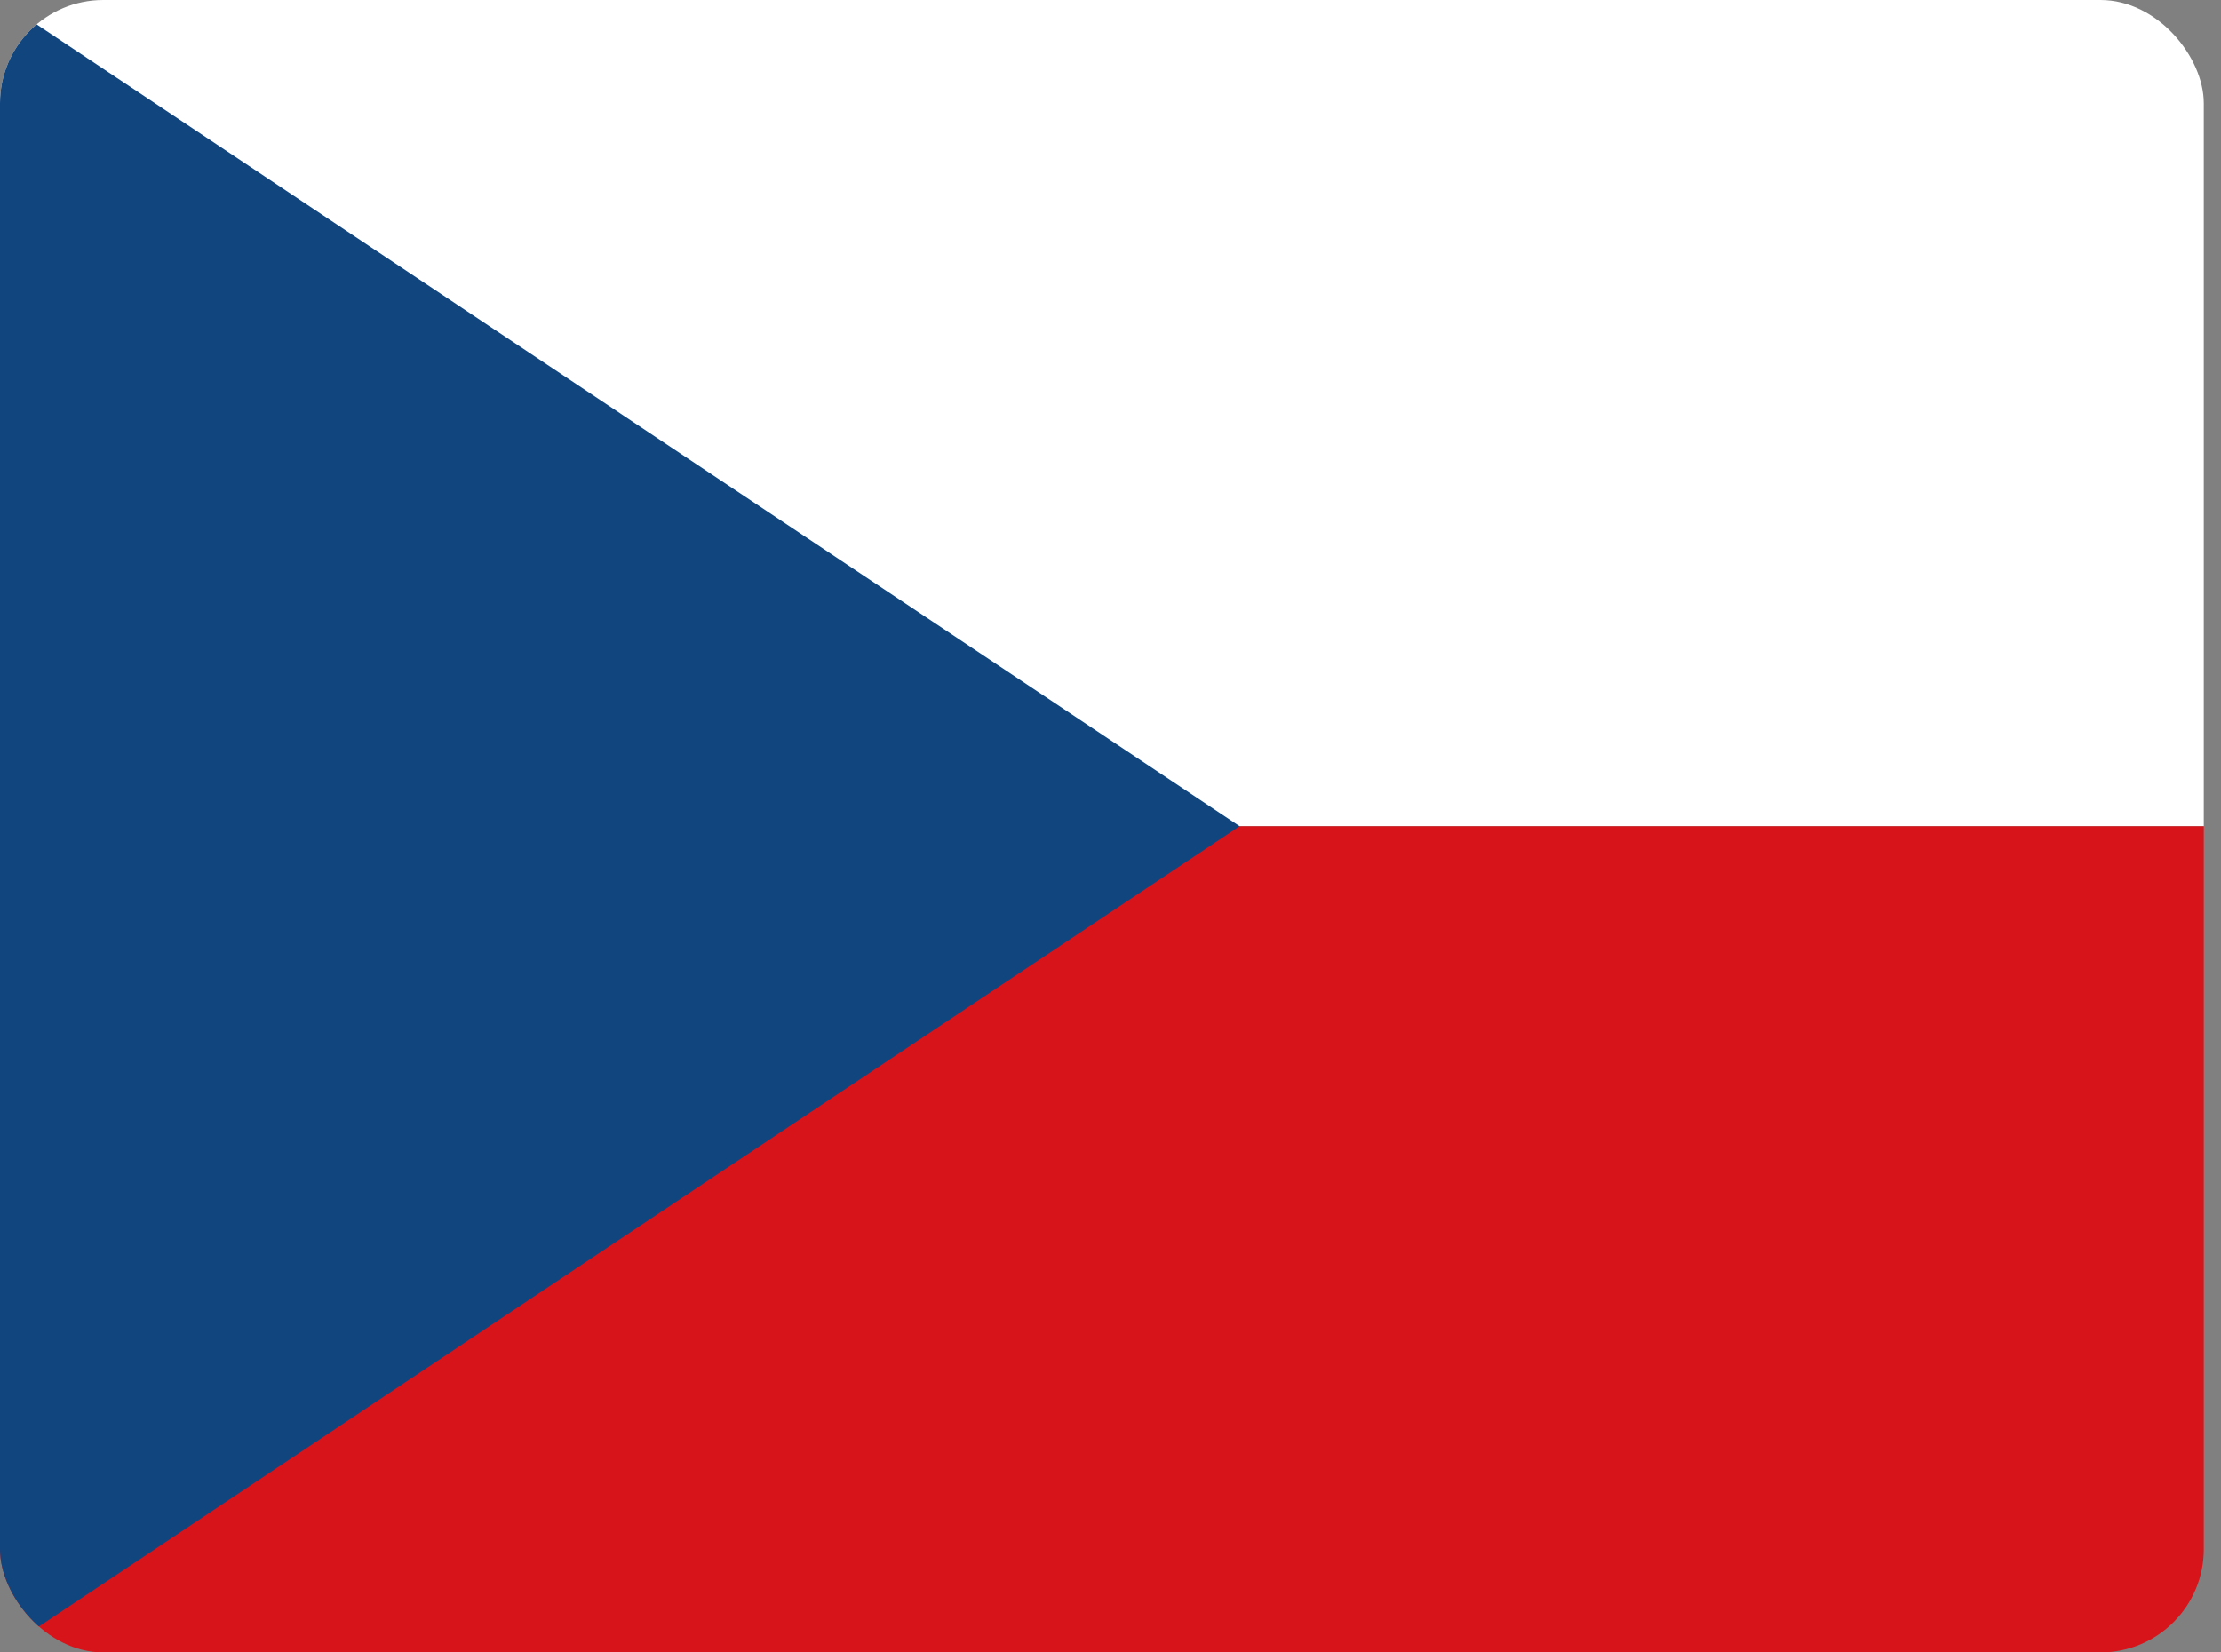
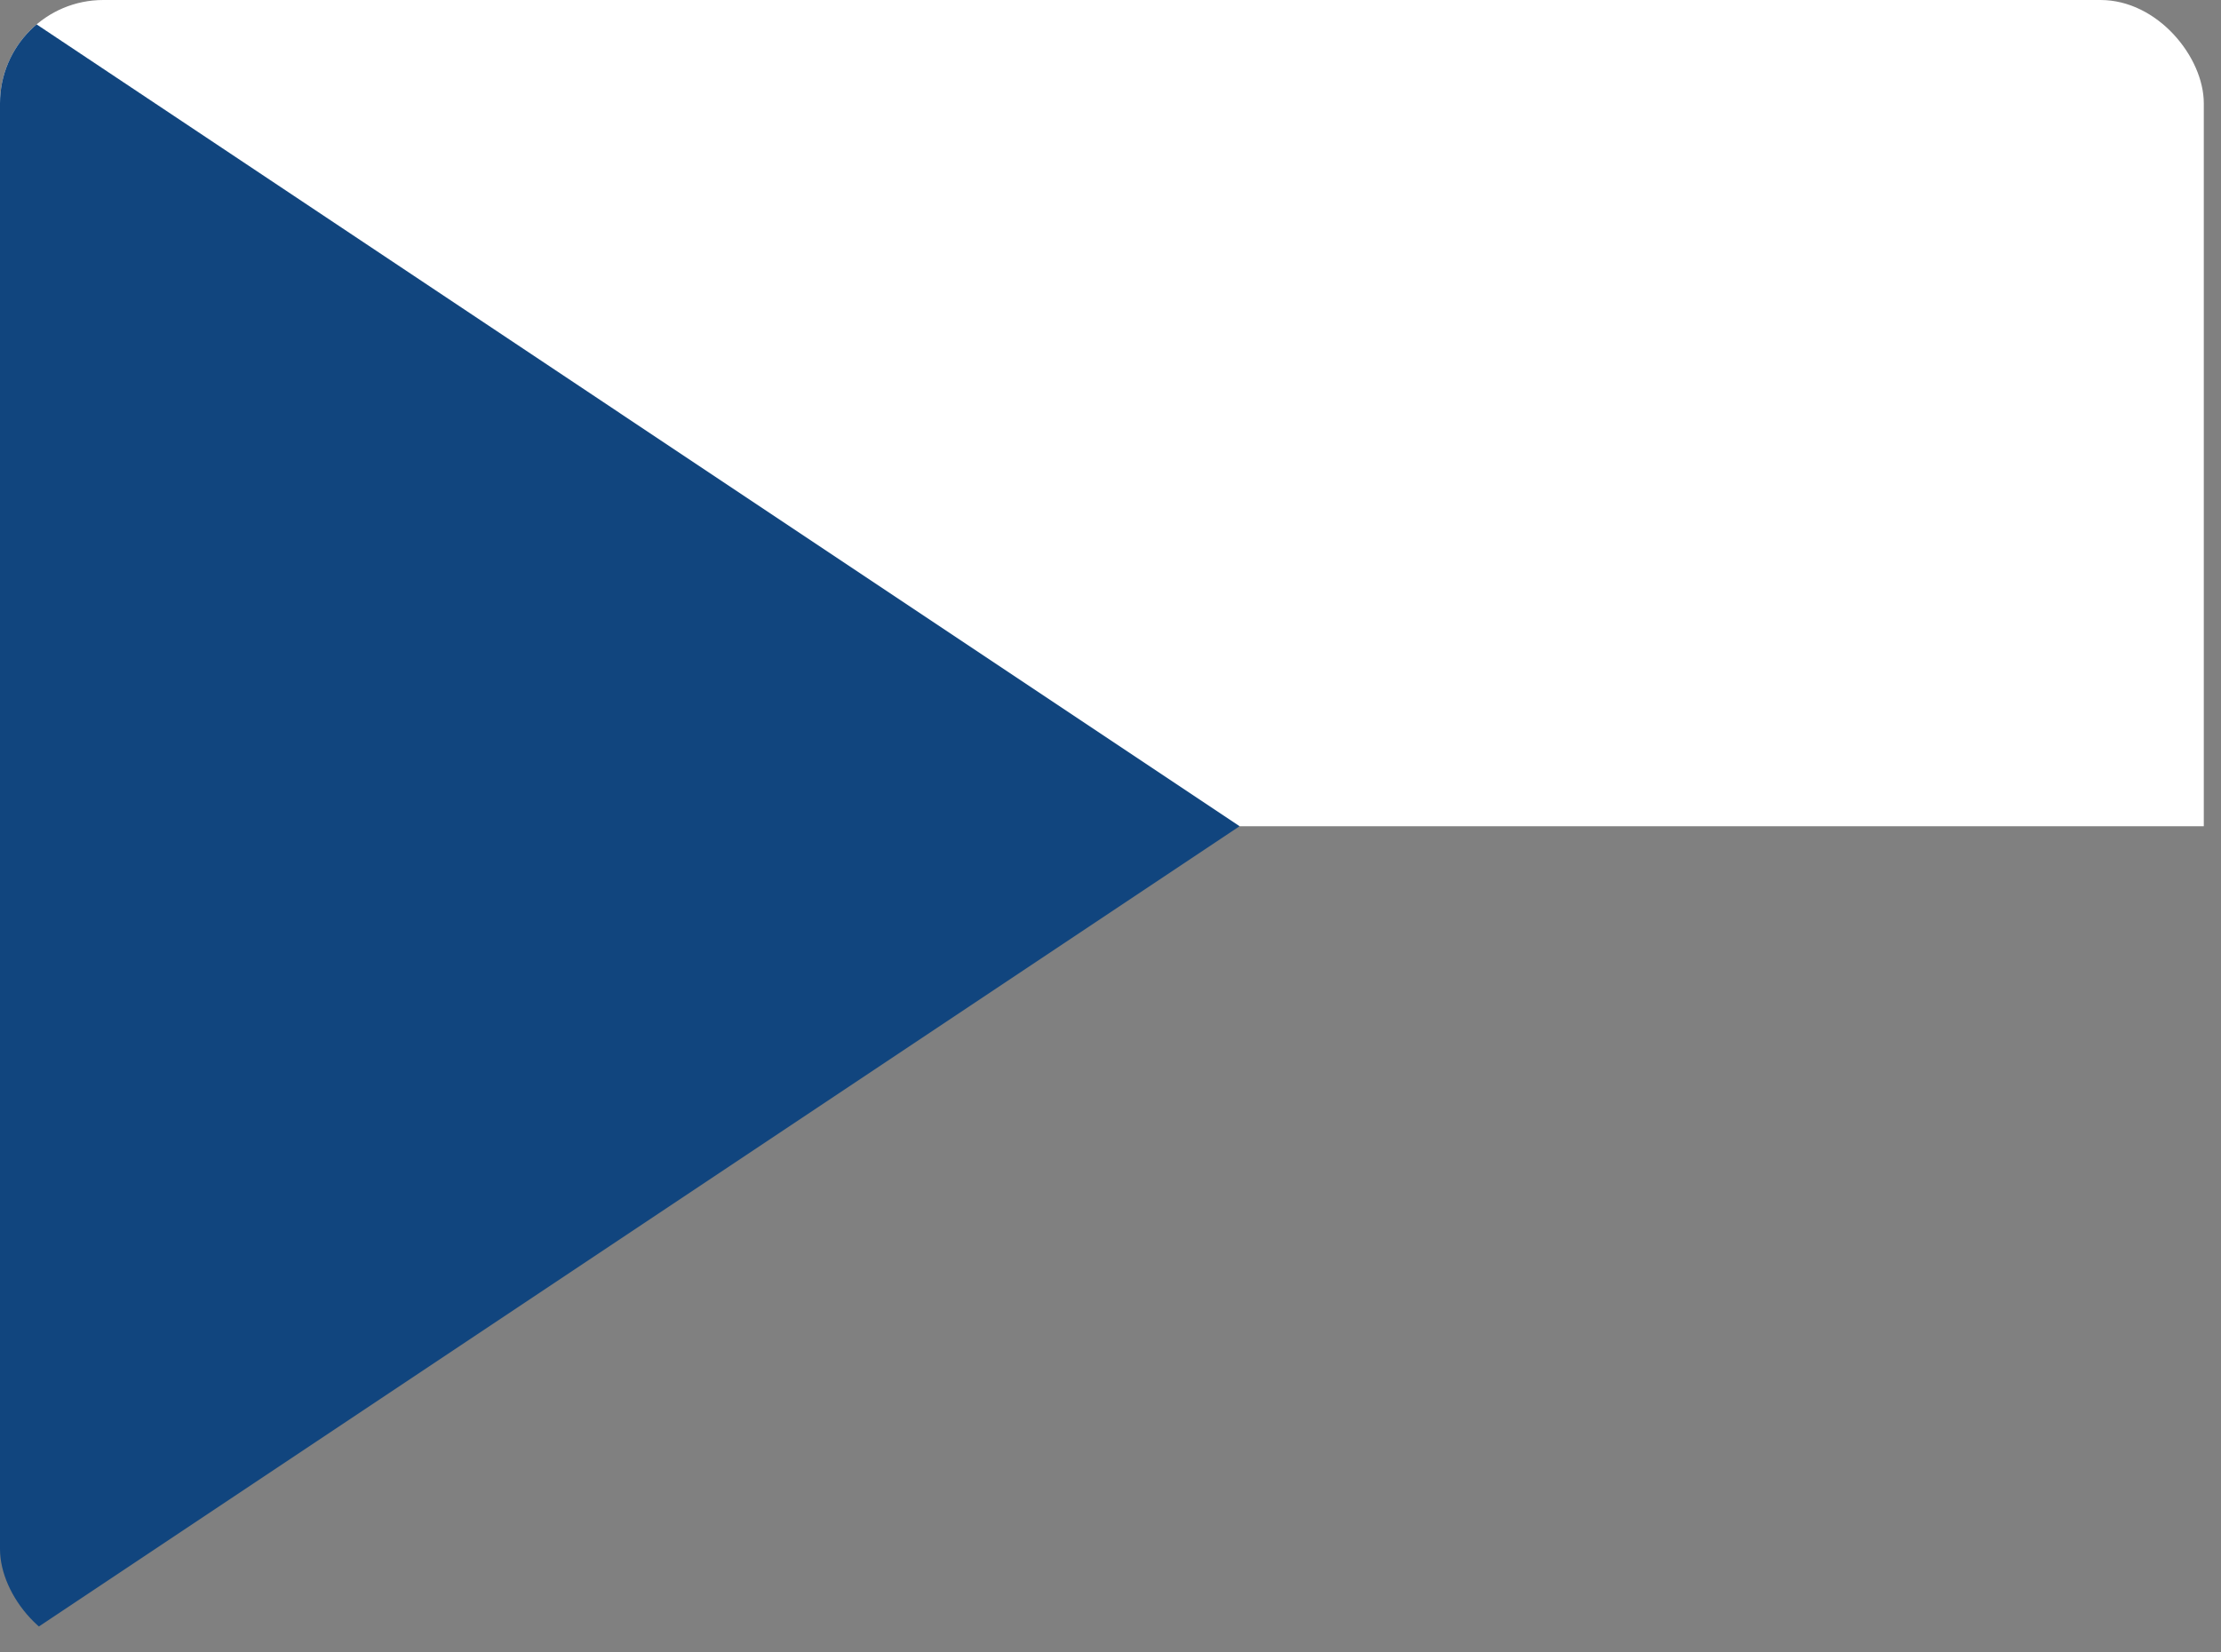
<svg xmlns="http://www.w3.org/2000/svg" width="43" height="32" fill="none">
  <rect width="100%" height="100%" fill="#808080" stroke="none" />
  <g clip-path="url(#clip0_3797_30277)">
    <path d="M0 0h42.667v16H0V0z" fill="#fff" />
-     <path d="M0 16h42.667v16H0V16z" fill="#D7141A" />
    <path d="M24 16L0 0v32l24-16z" fill="#11457E" />
  </g>
  <defs>
    <clipPath id="clip0_3797_30277">
      <rect width="42.667" height="32" rx="2" fill="#fff" />
    </clipPath>
  </defs>
</svg>